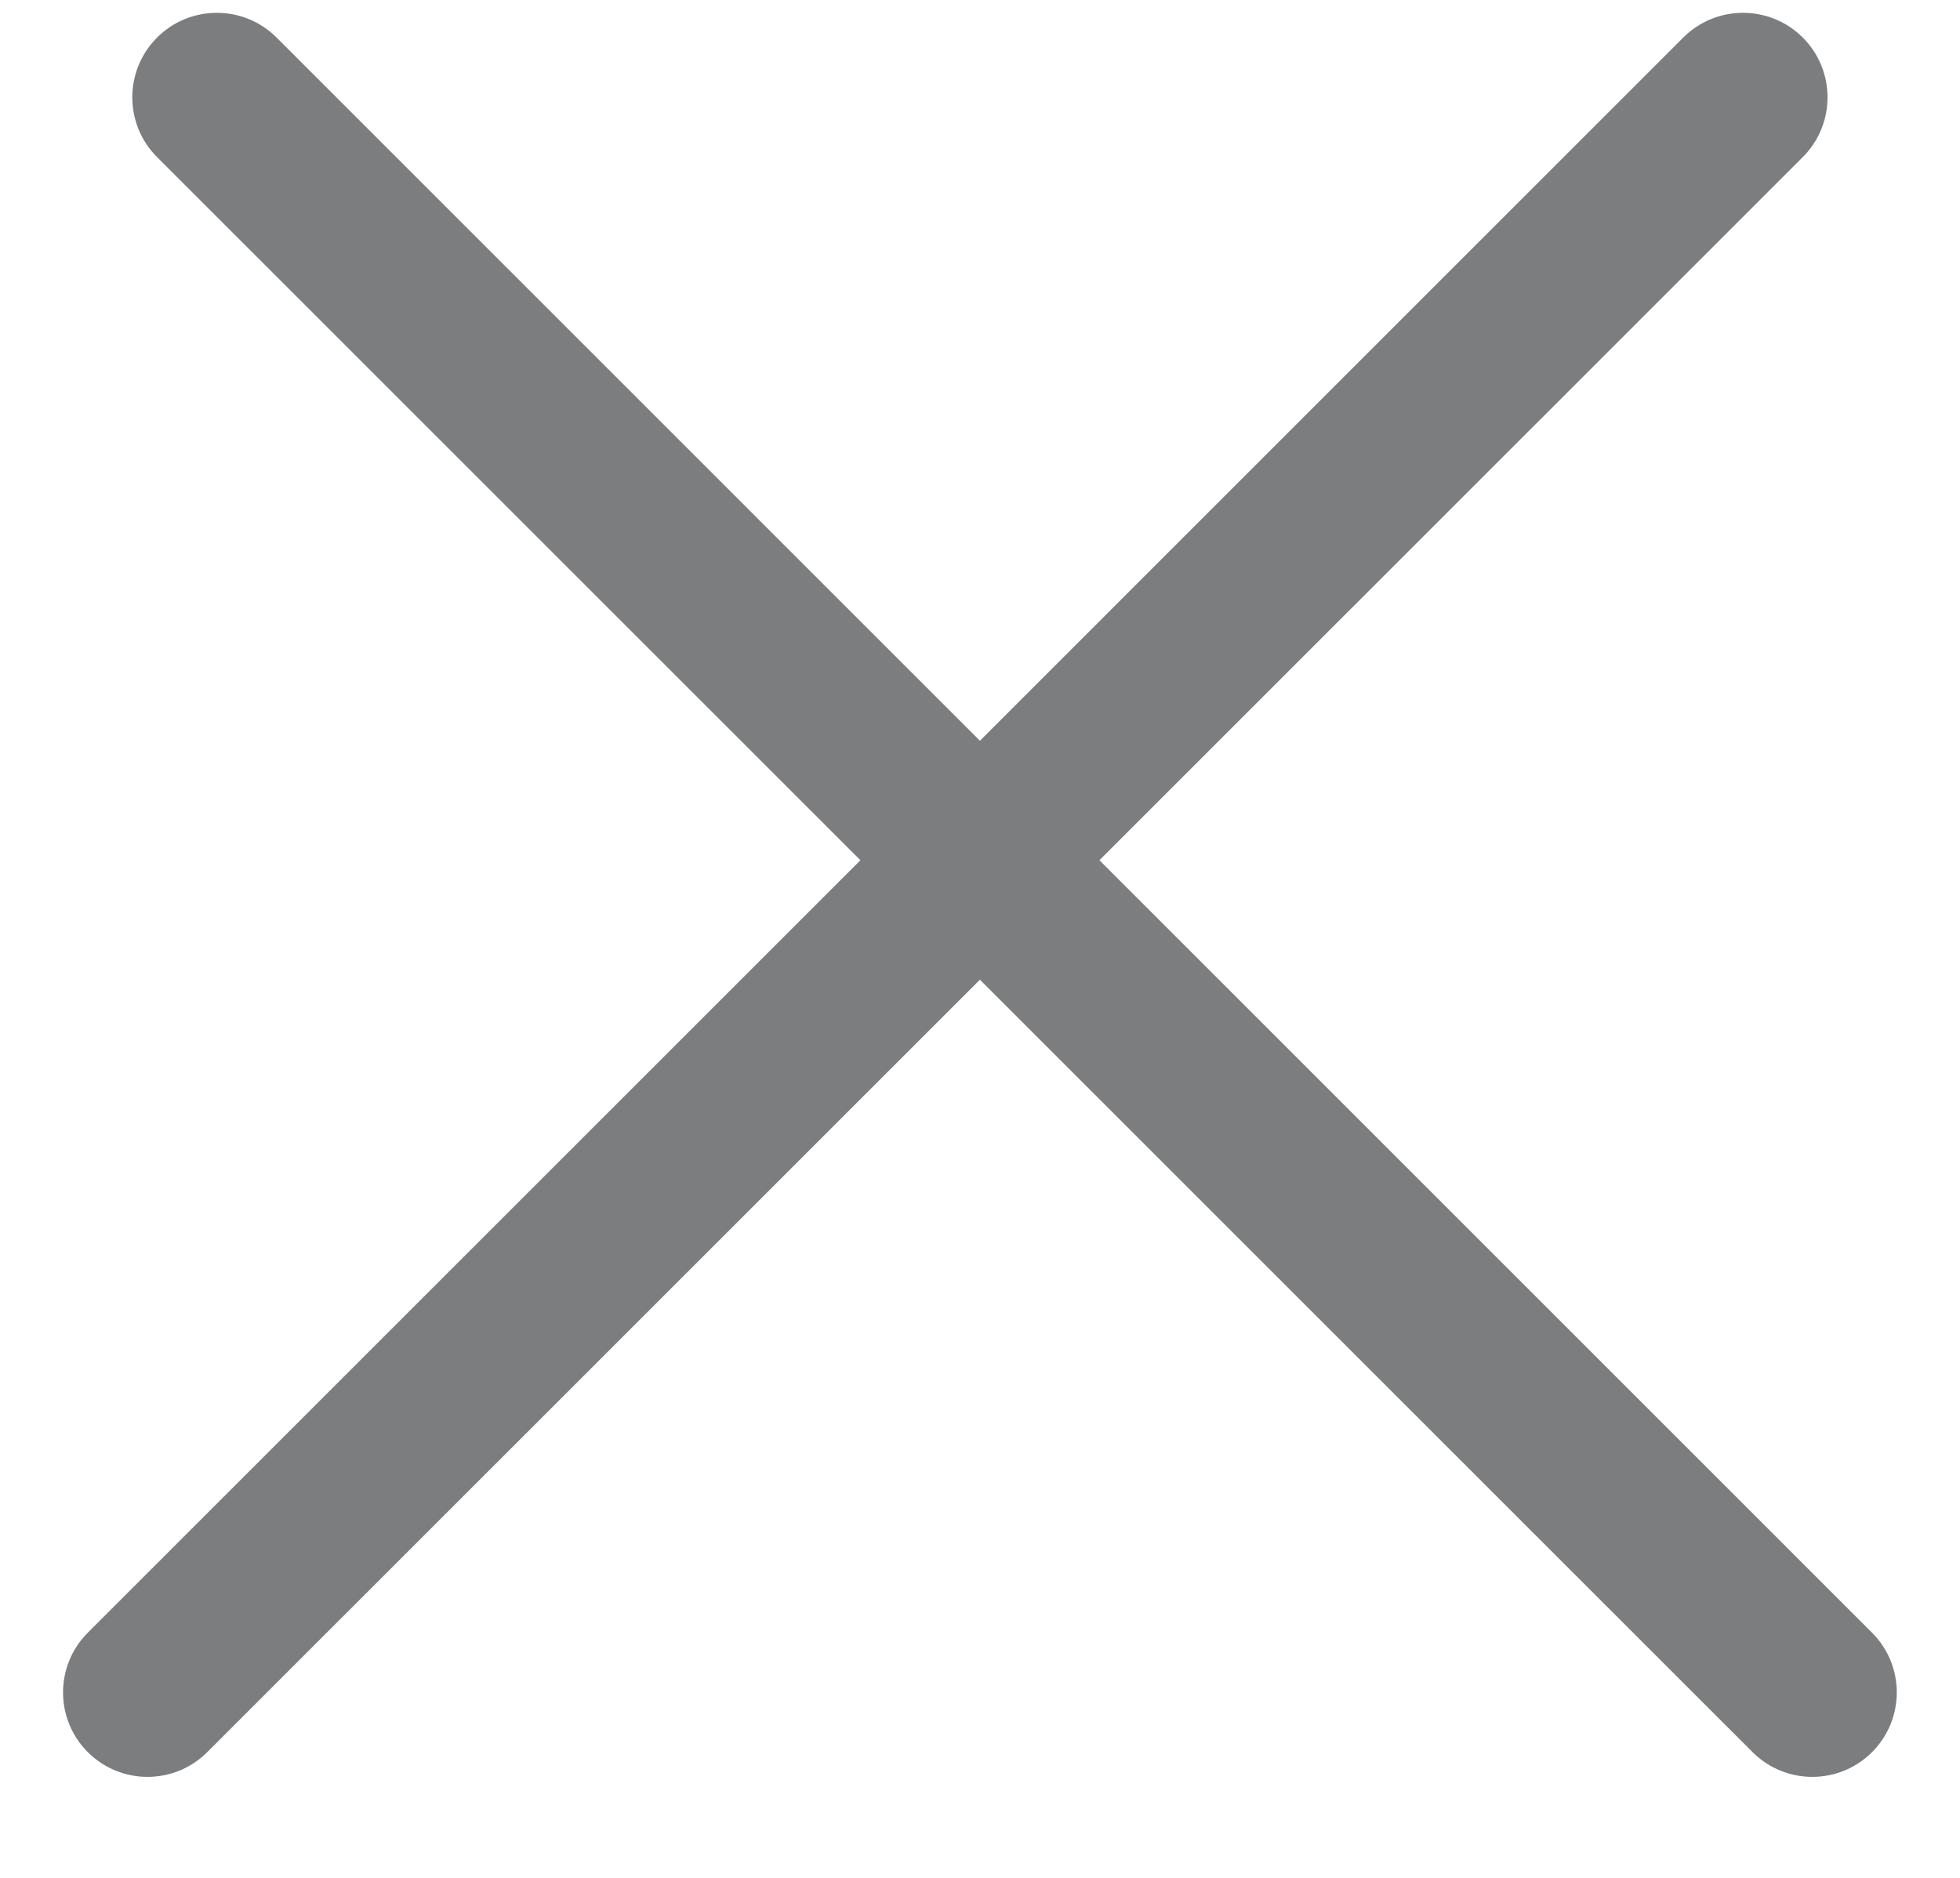
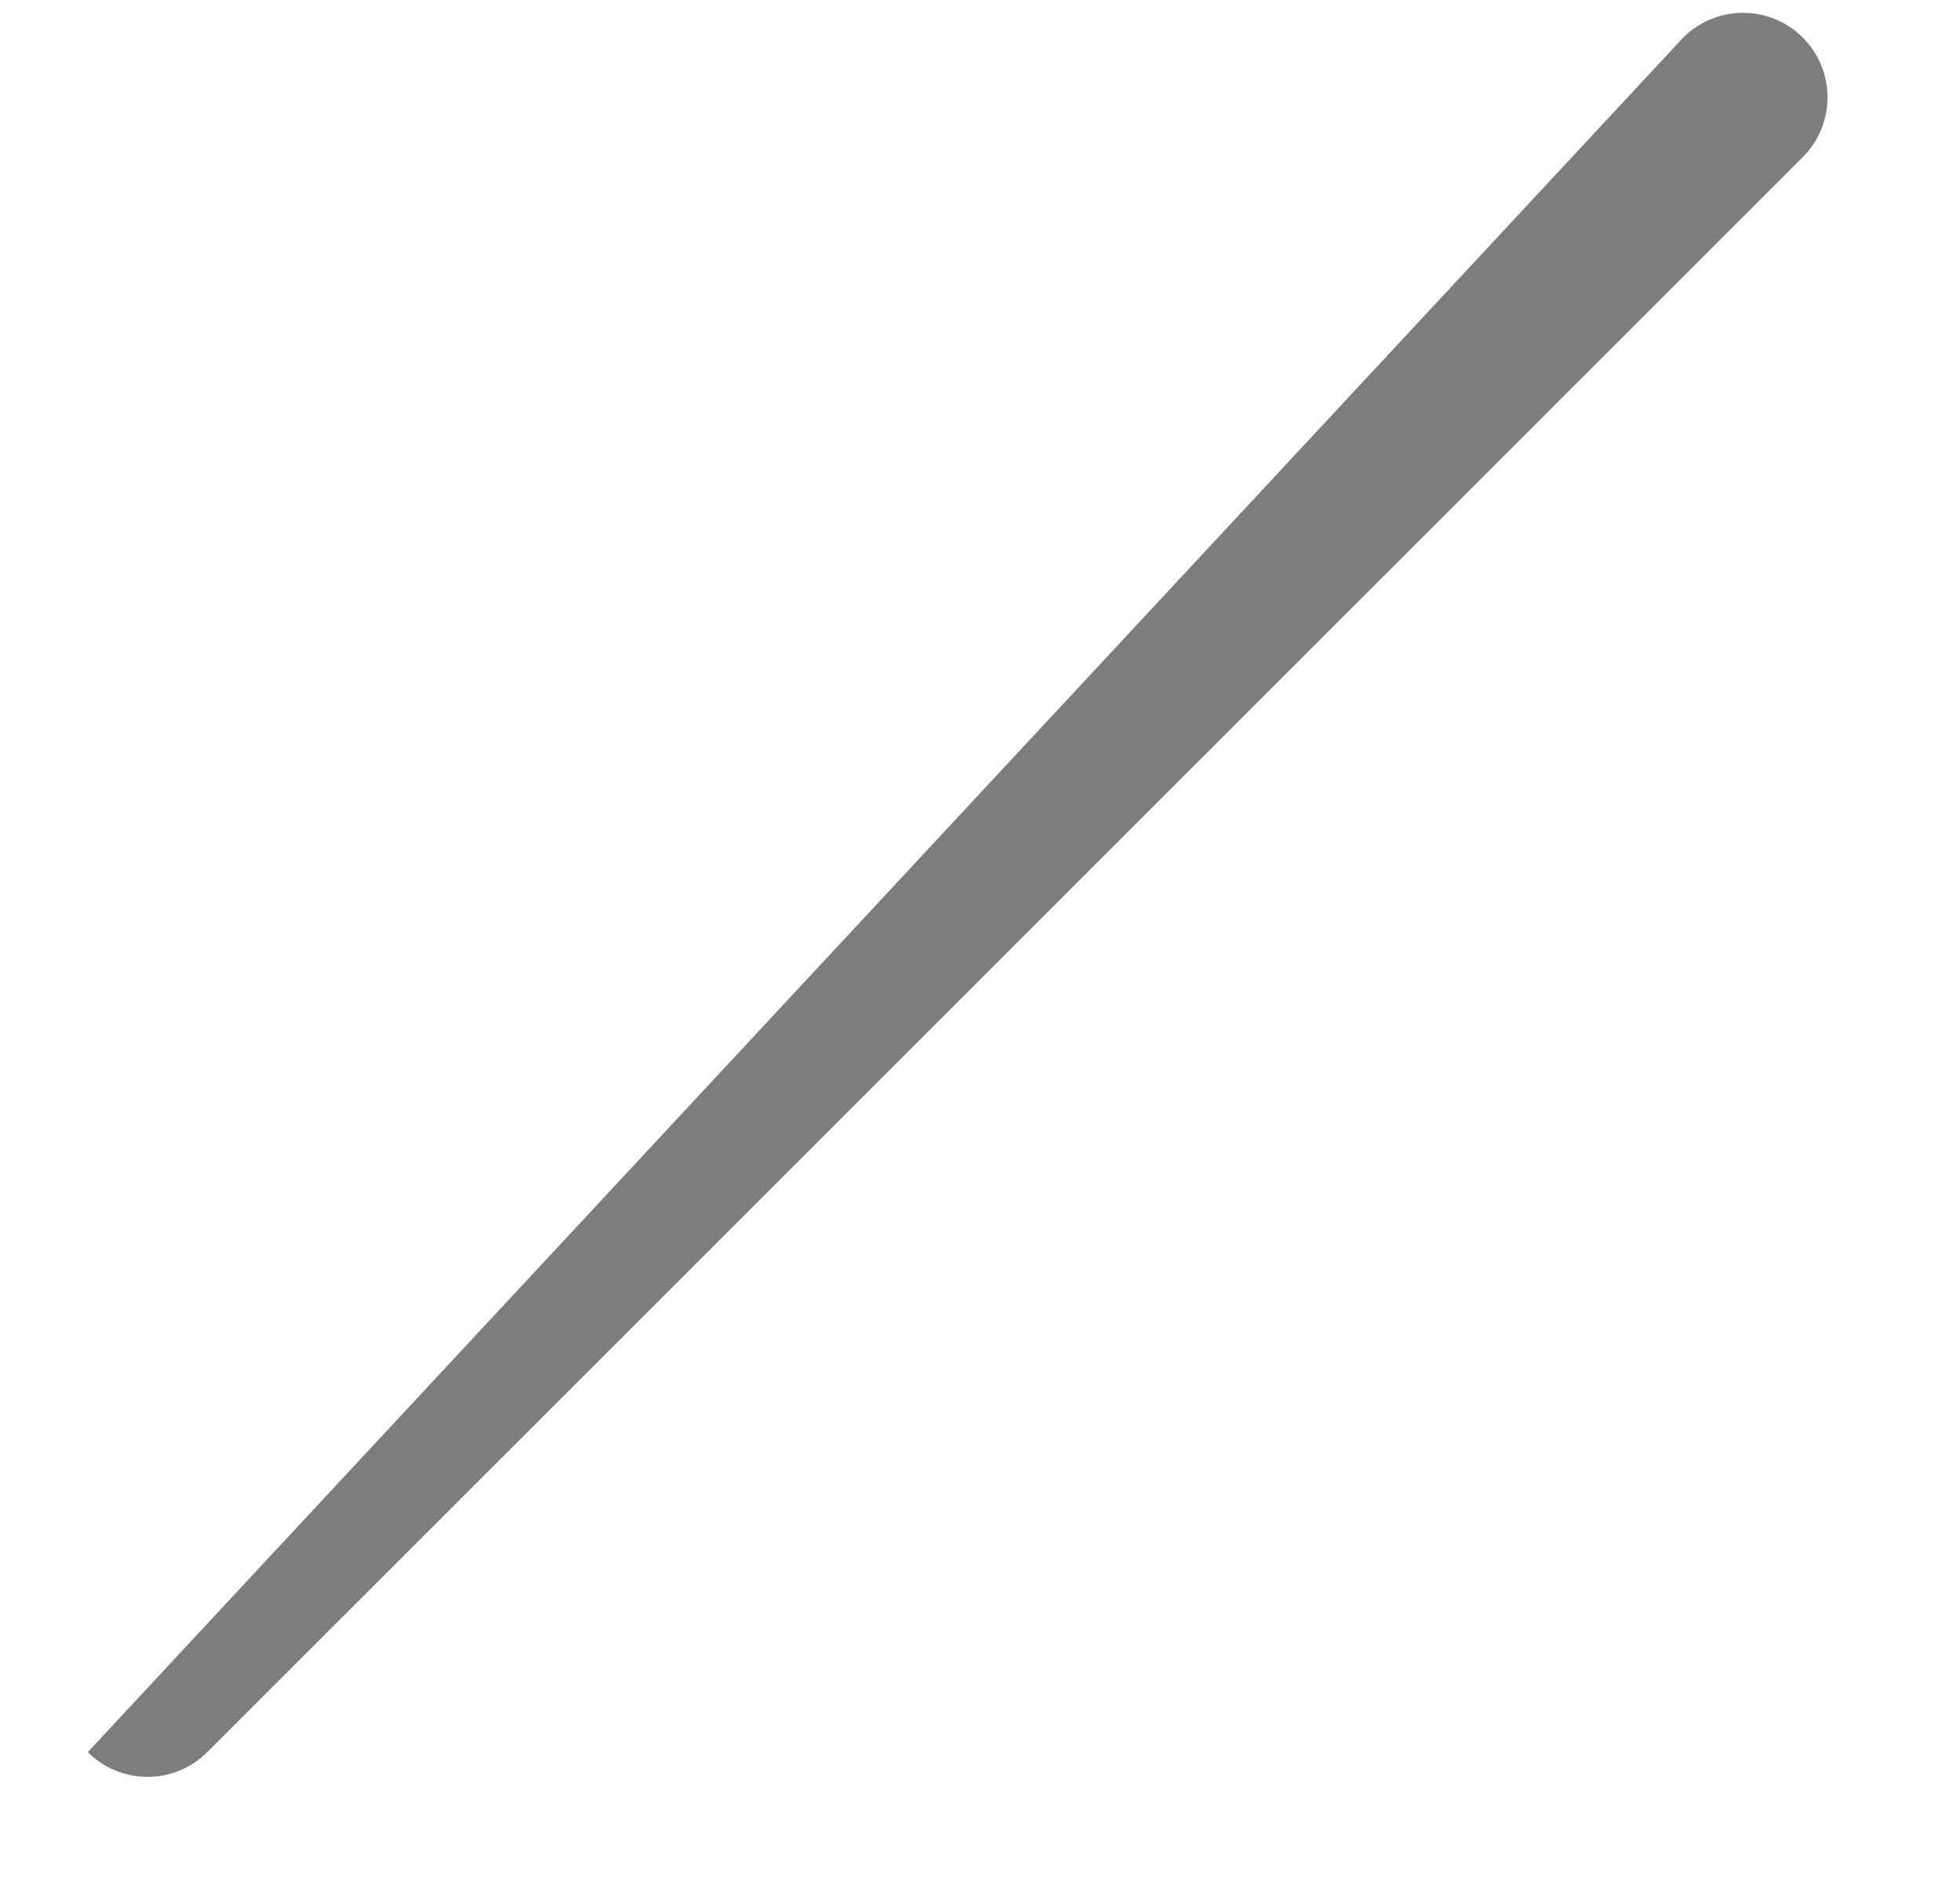
<svg xmlns="http://www.w3.org/2000/svg" width="24" height="23" viewBox="0 0 24 23" fill="none">
-   <path fill-rule="evenodd" clip-rule="evenodd" d="M1.923 0.46C2.327 0.056 2.983 0.056 3.387 0.46L22.923 19.997C23.327 20.401 23.327 21.056 22.923 21.46C22.519 21.864 21.864 21.864 21.46 21.46L1.923 1.924C1.519 1.52 1.519 0.865 1.923 0.46Z" fill="#7C7D7F" />
-   <path fill-rule="evenodd" clip-rule="evenodd" d="M1.075 21.46C0.671 21.056 0.671 20.401 1.075 19.997L20.611 0.46C21.015 0.056 21.671 0.056 22.075 0.46C22.479 0.865 22.479 1.52 22.075 1.924L2.538 21.46C2.134 21.864 1.479 21.864 1.075 21.46Z" fill="#7C7D7F" />
+   <path fill-rule="evenodd" clip-rule="evenodd" d="M1.075 21.46L20.611 0.46C21.015 0.056 21.671 0.056 22.075 0.46C22.479 0.865 22.479 1.52 22.075 1.924L2.538 21.46C2.134 21.864 1.479 21.864 1.075 21.46Z" fill="#7C7D7F" />
</svg>